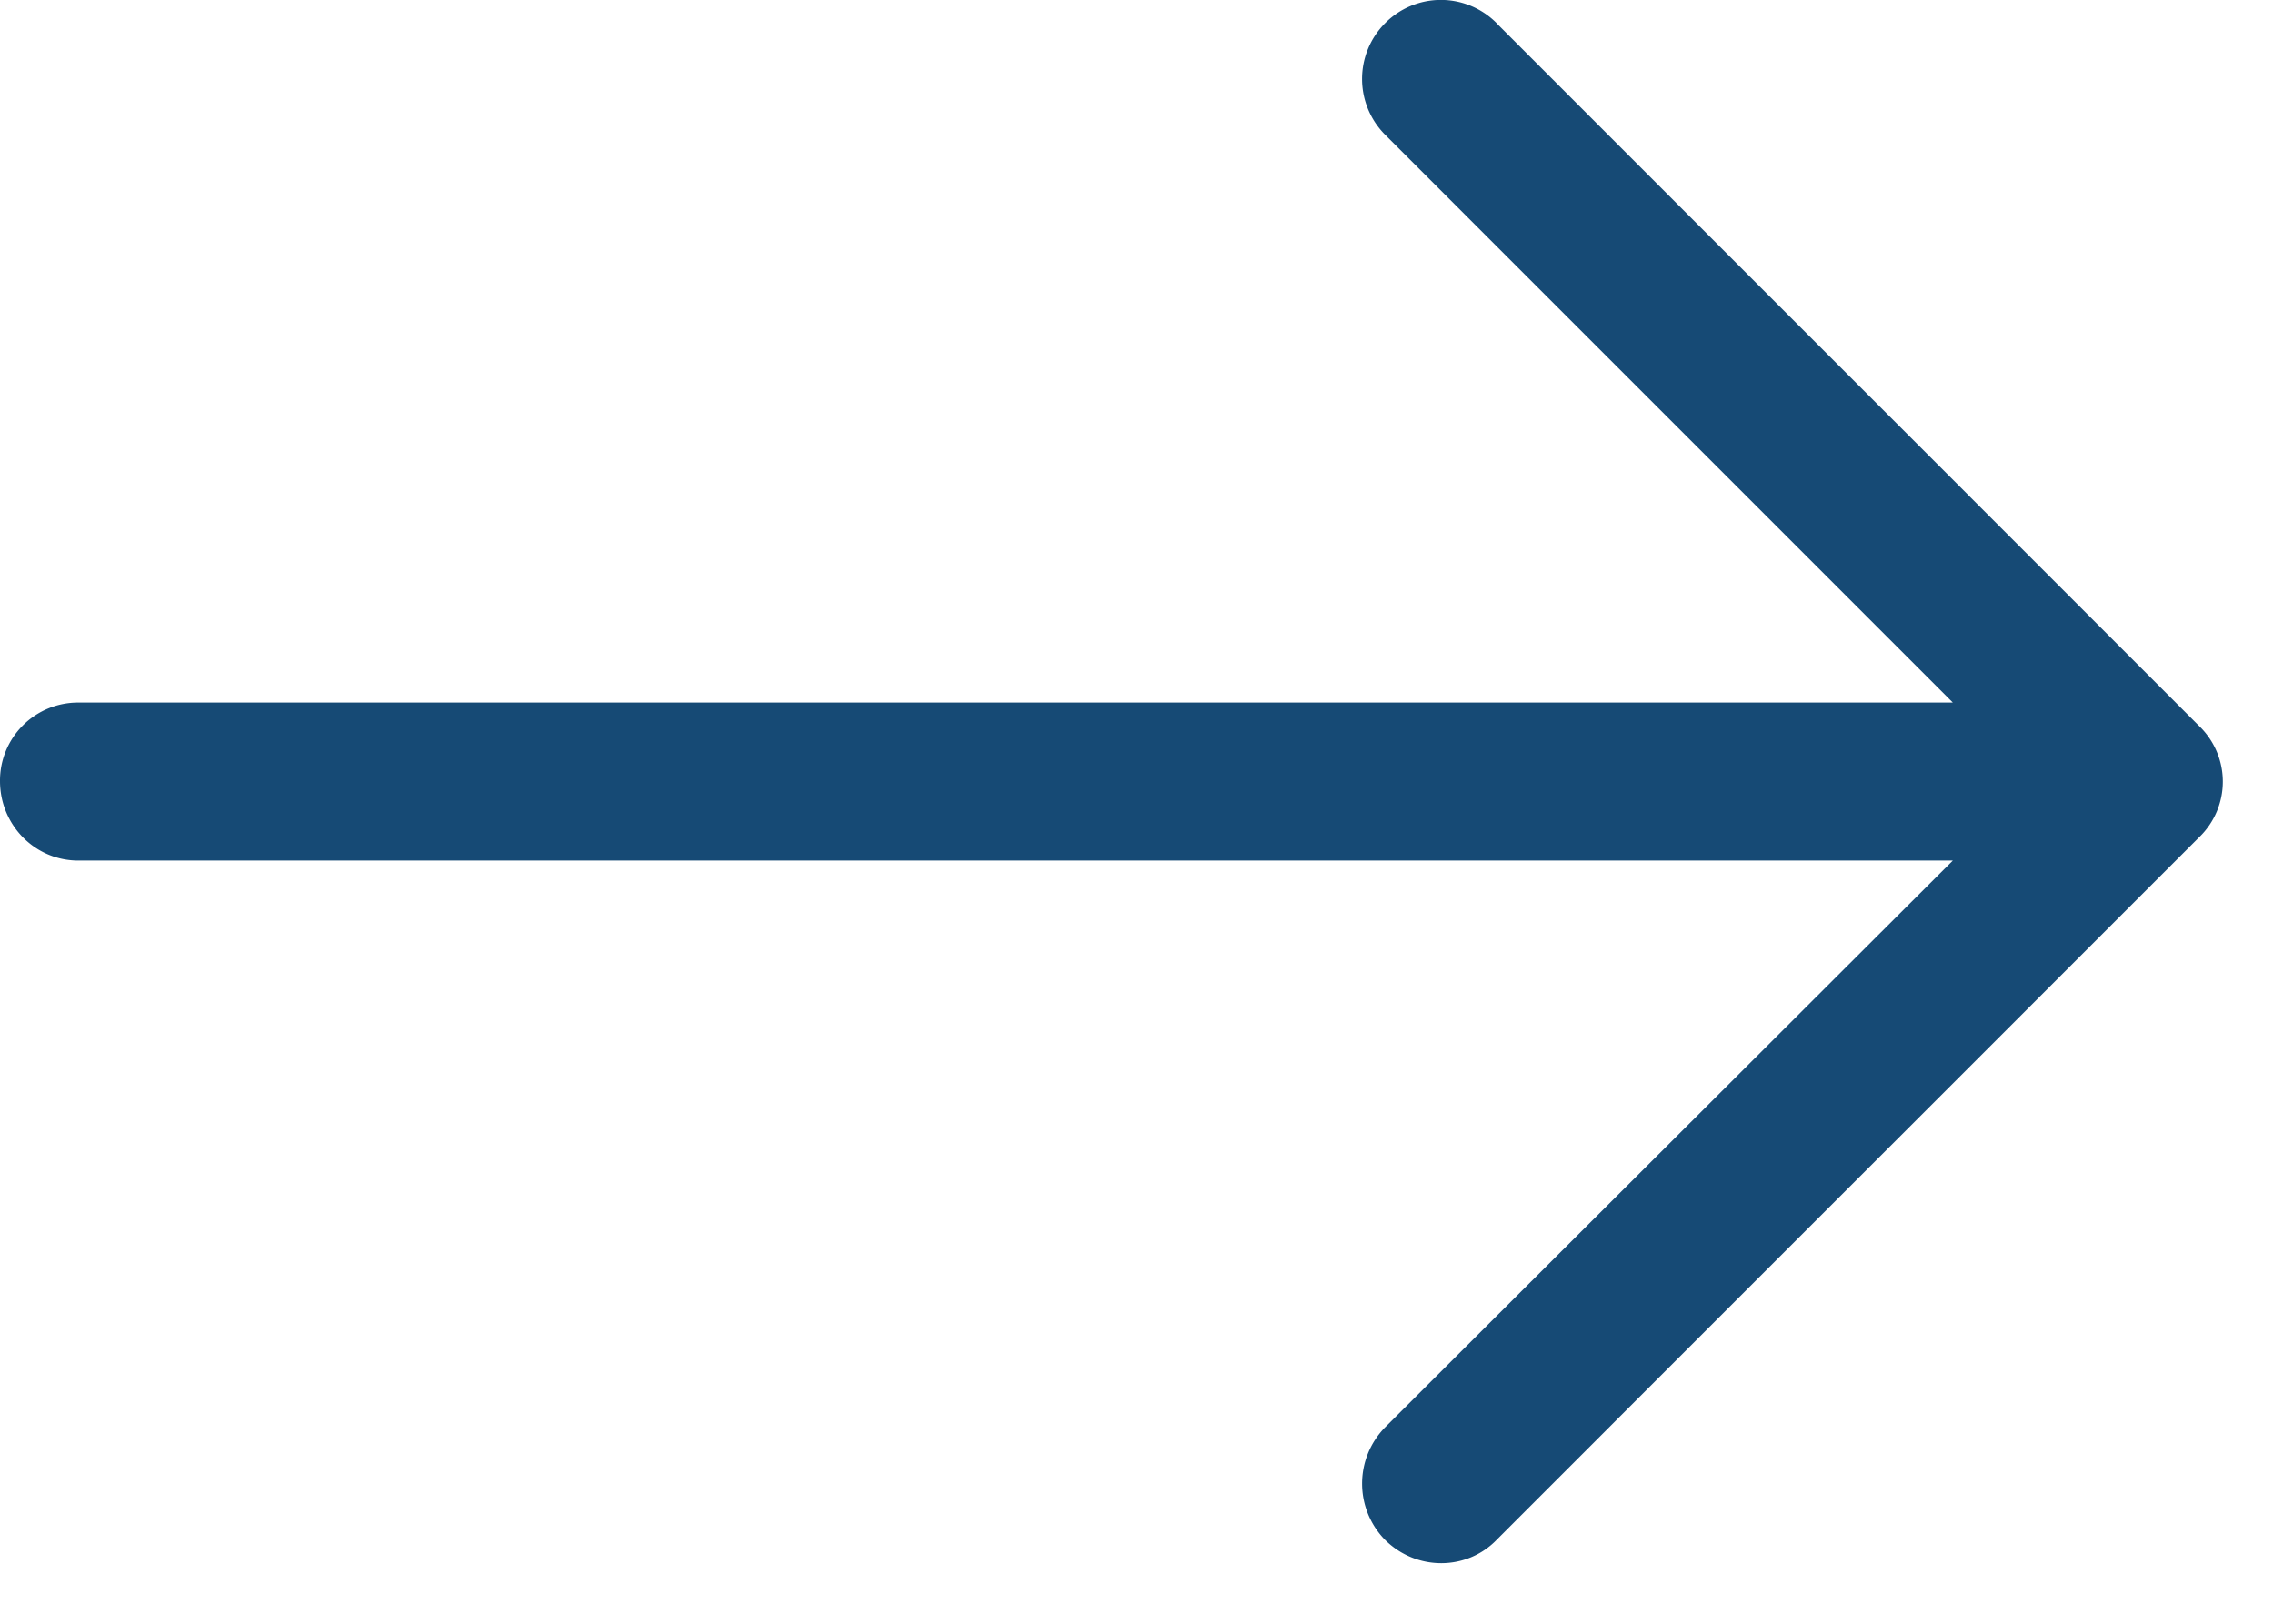
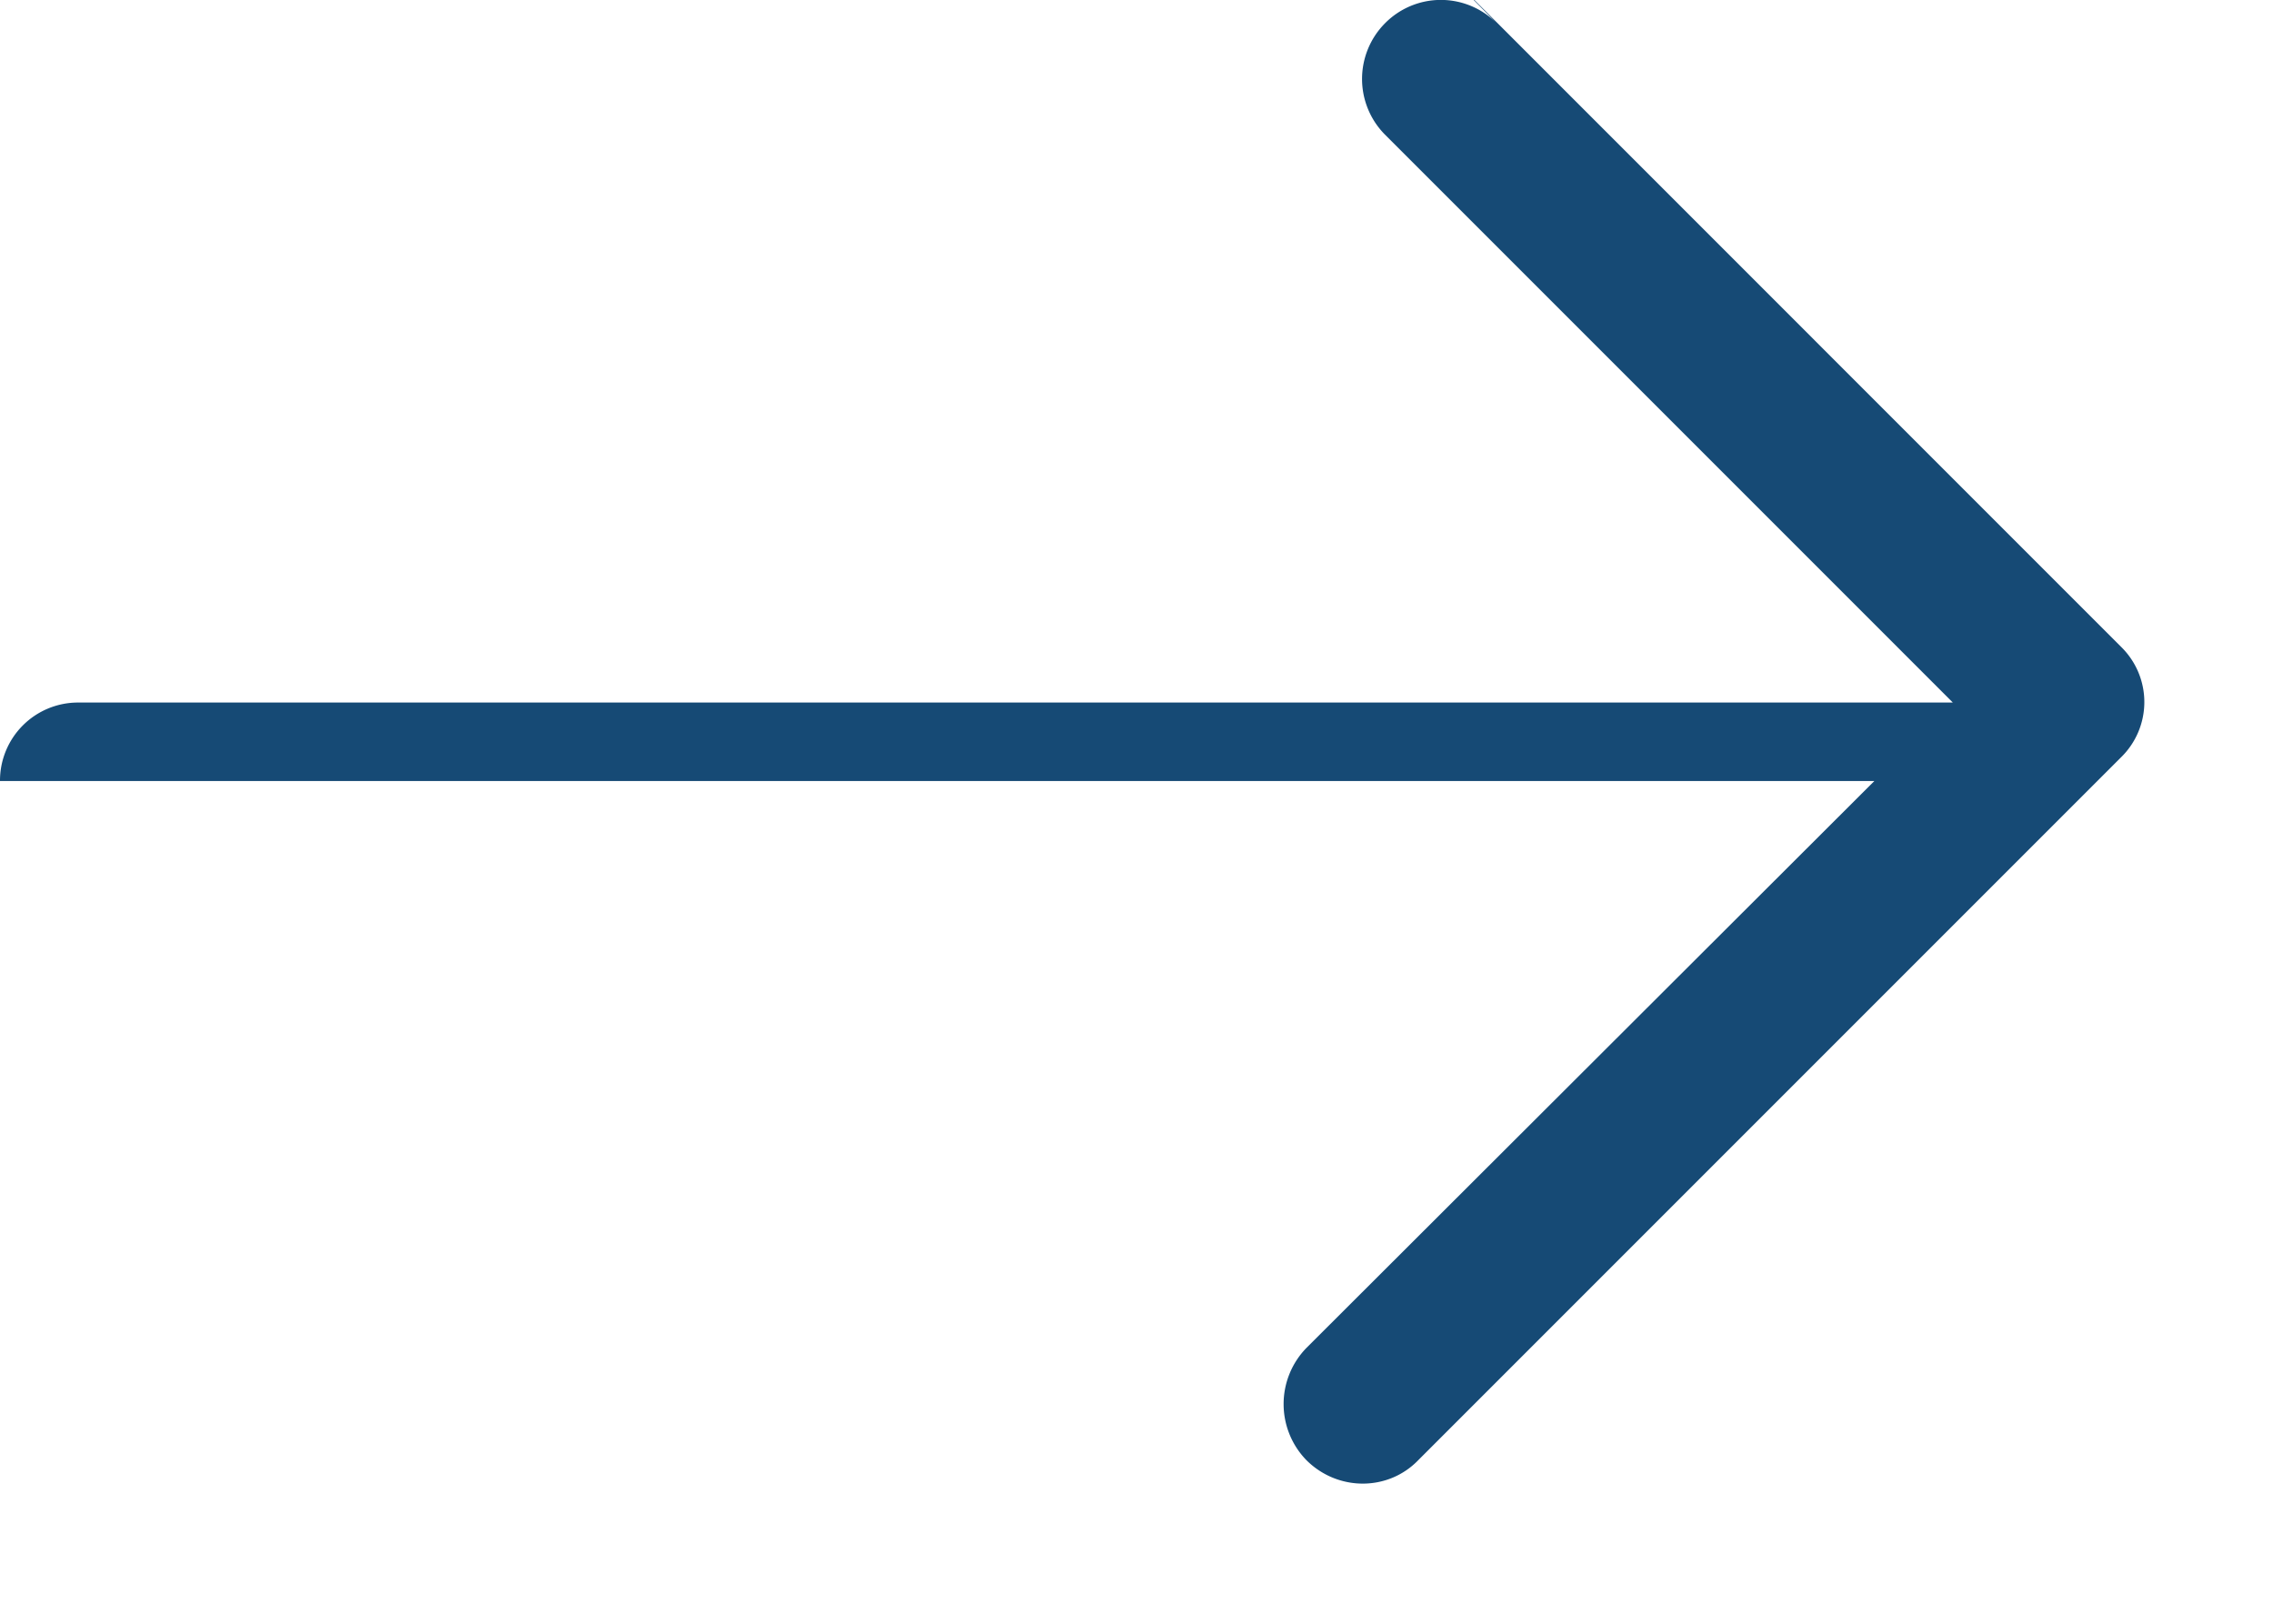
<svg xmlns="http://www.w3.org/2000/svg" height="15" viewBox="0 0 21 15" width="21">
-   <path d="m13.83.217a.725.725 0 0 0 -1.036 0 .73.73 0 0 0 0 1.025l5.248 5.248h-17.317a.721.721 0 0 0 -.725.725c0 .404.32.735.725.735h17.317l-5.248 5.238a.743.743 0 0 0 0 1.035c.29.29.756.29 1.035 0l6.49-6.49a.713.713 0 0 0 0-1.025l-6.489-6.49z" fill="#164a75" />
+   <path d="m13.83.217a.725.725 0 0 0 -1.036 0 .73.73 0 0 0 0 1.025l5.248 5.248h-17.317a.721.721 0 0 0 -.725.725h17.317l-5.248 5.238a.743.743 0 0 0 0 1.035c.29.29.756.29 1.035 0l6.49-6.49a.713.713 0 0 0 0-1.025l-6.489-6.49z" fill="#164a75" />
</svg>